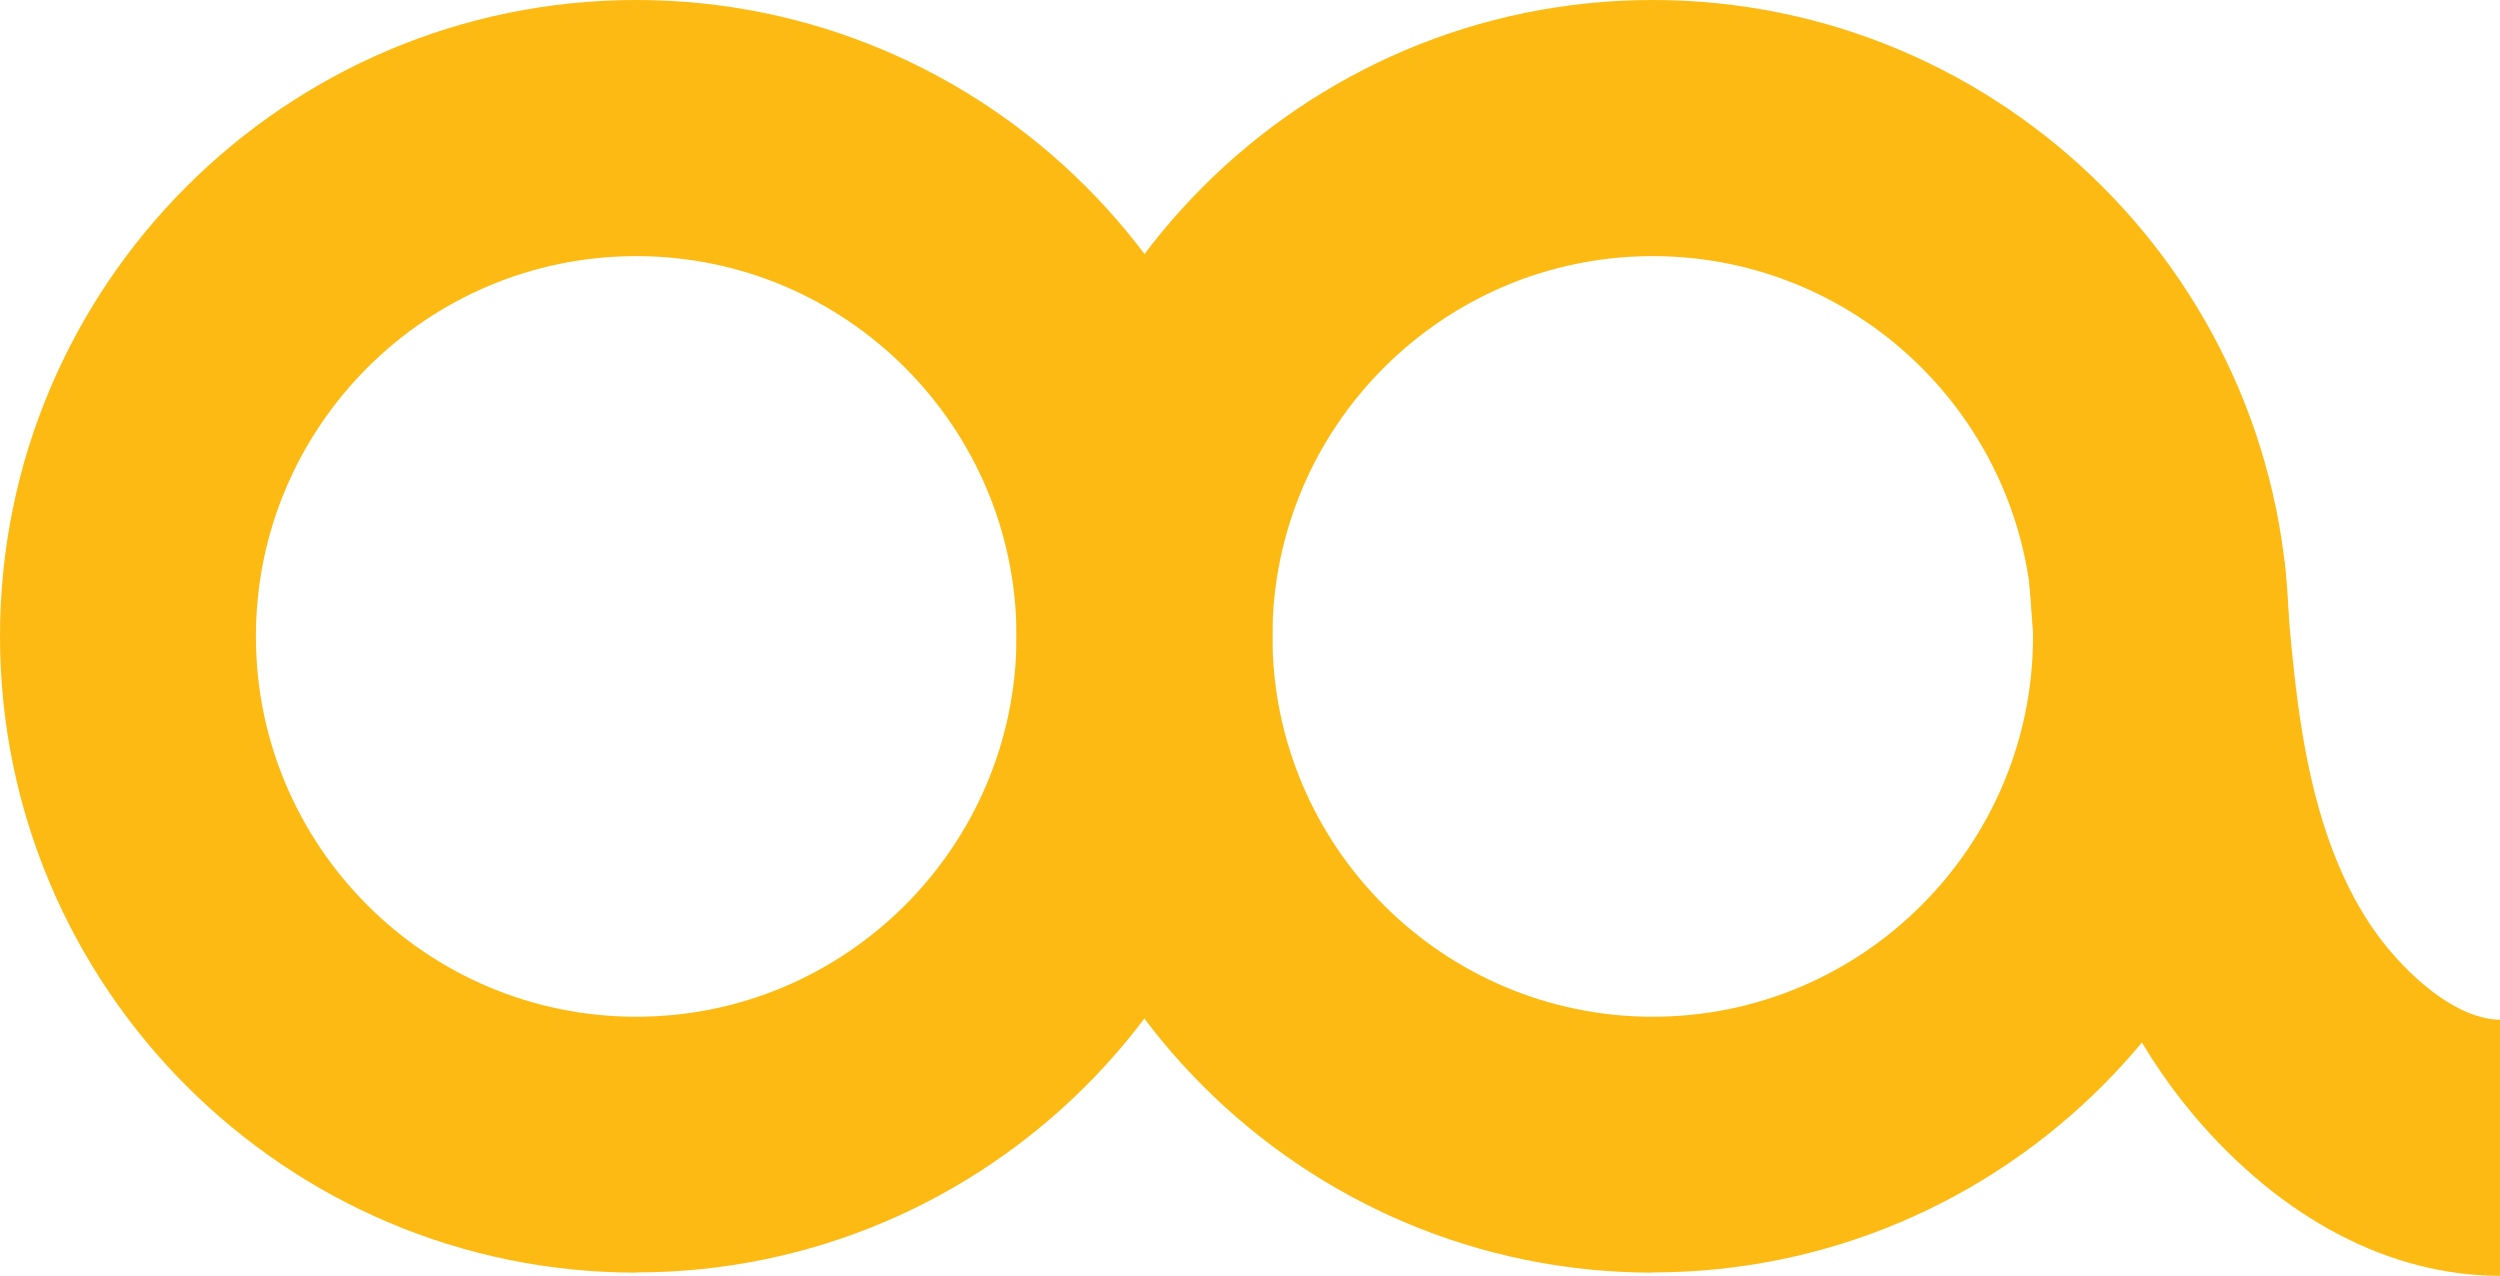
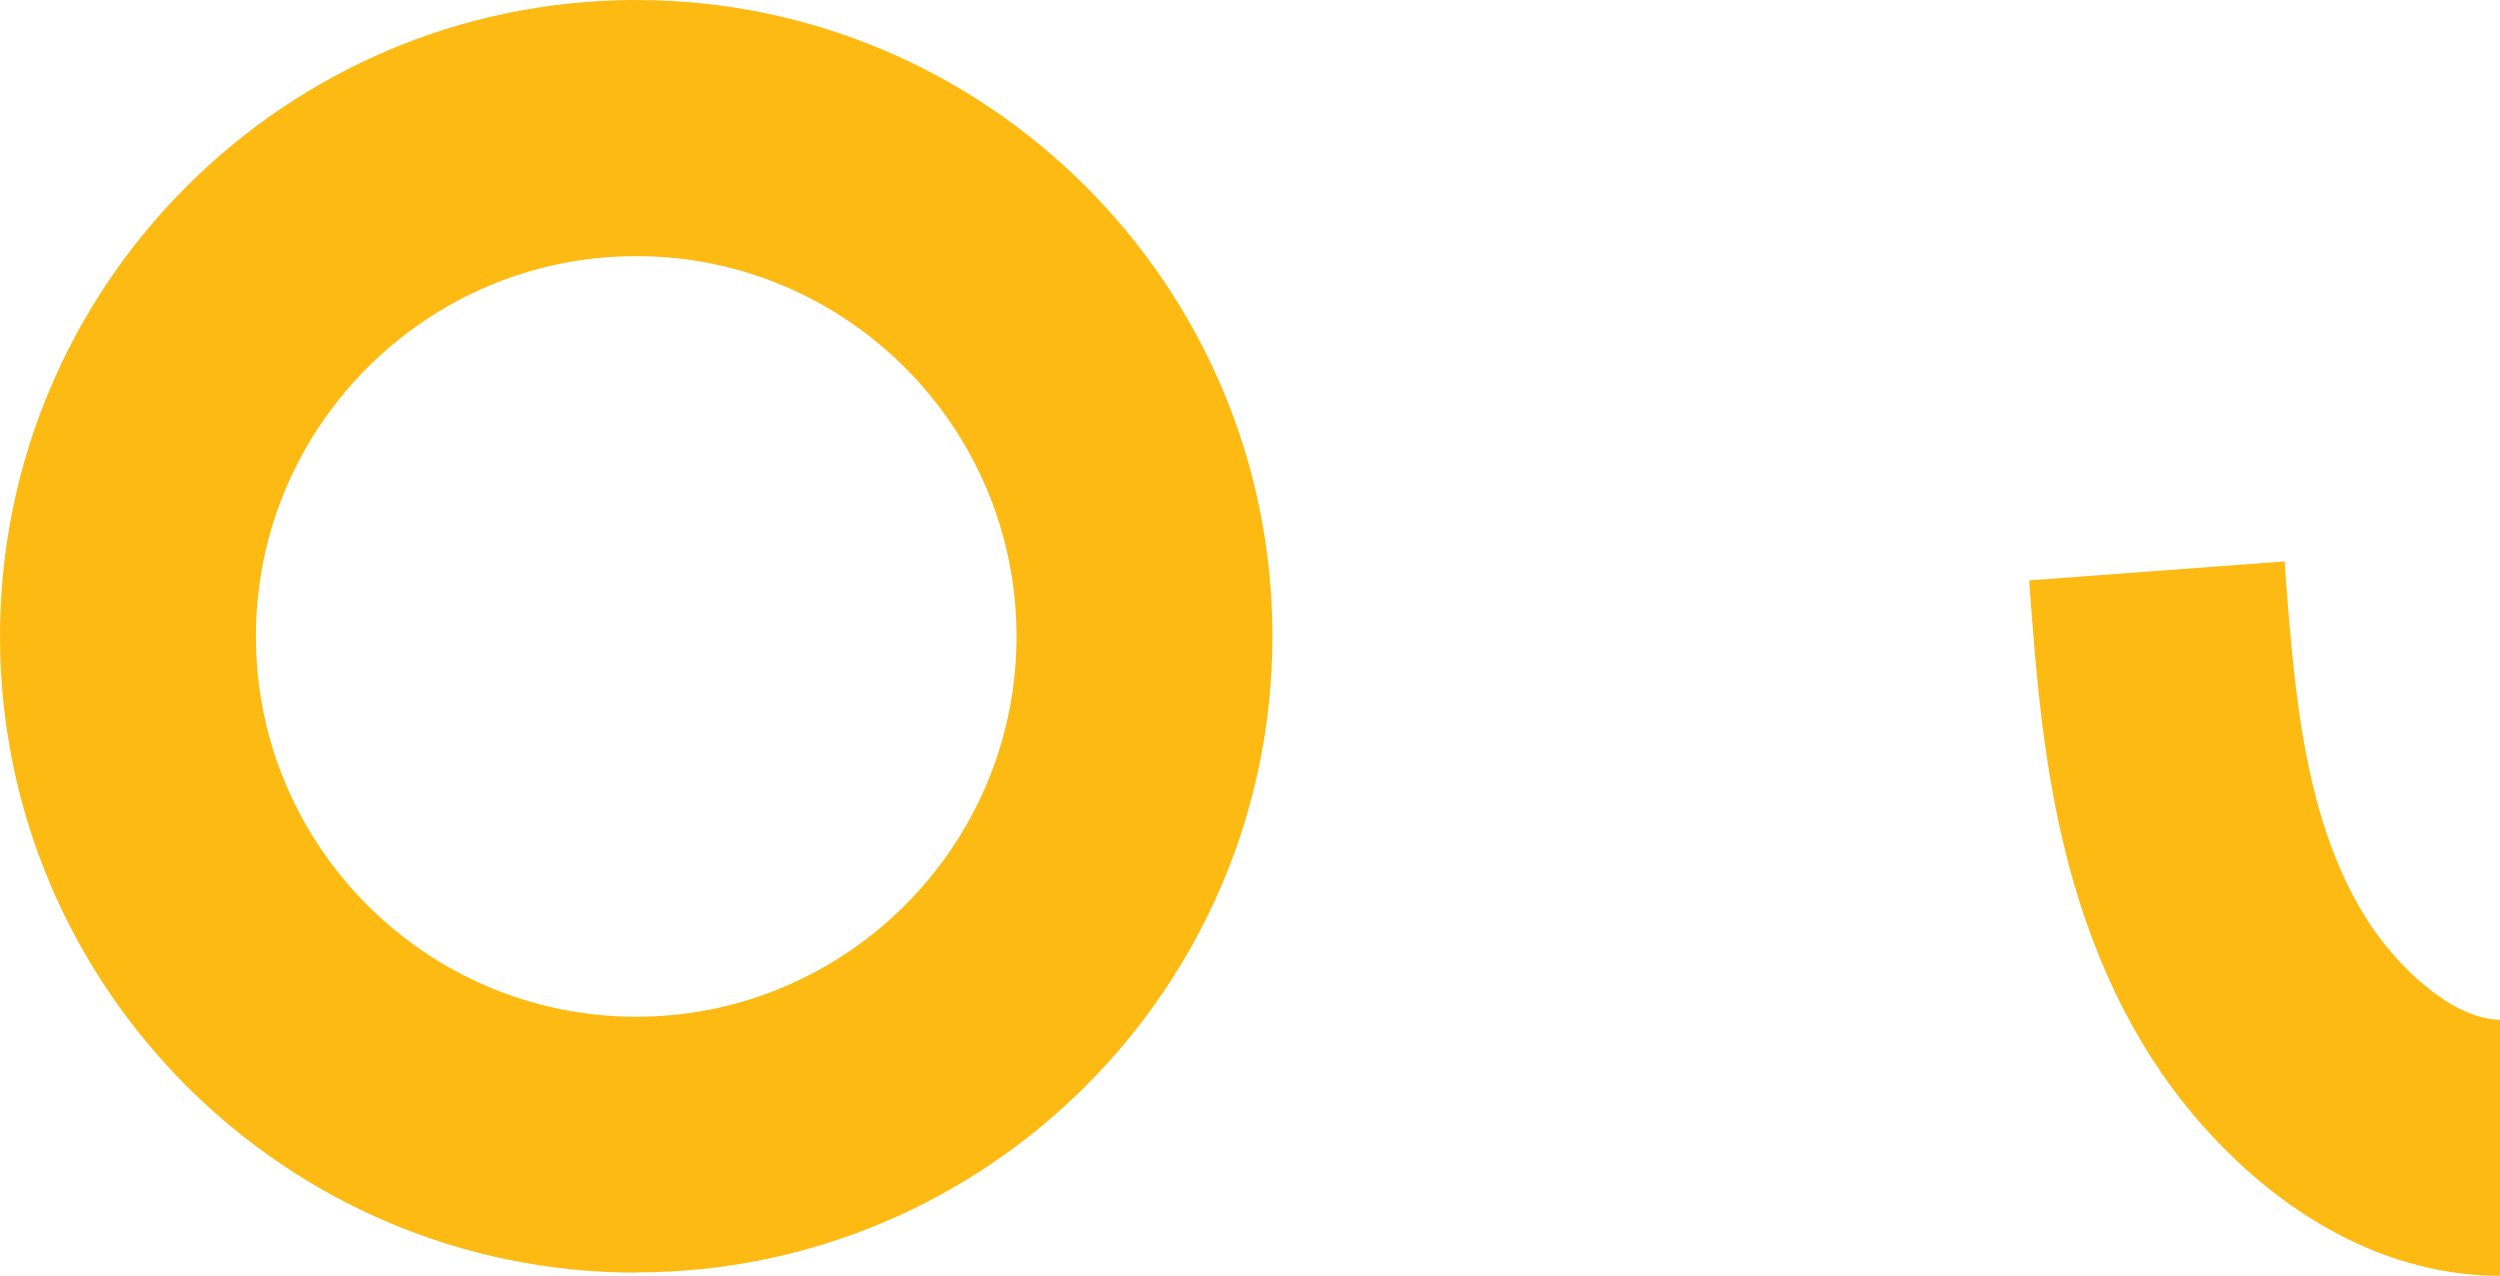
<svg xmlns="http://www.w3.org/2000/svg" id="Layer_2" data-name="Layer 2" viewBox="0 0 109.32 55.79">
  <defs>
    <style>
      .cls-1 {
        fill: #fdba12;
      }
    </style>
  </defs>
  <g id="Layer_1-2" data-name="Layer 1">
    <g>
      <path class="cls-1" d="M27.82,55.65C12.48,55.65,0,43.17,0,27.82S12.48,0,27.82,0s27.82,12.48,27.82,27.82-12.48,27.82-27.82,27.82ZM27.82,11.2c-9.17,0-16.63,7.46-16.63,16.63s7.46,16.63,16.63,16.63,16.63-7.46,16.63-16.63-7.46-16.63-16.63-16.63Z" />
-       <path class="cls-1" d="M72.27,55.65c-15.34,0-27.82-12.48-27.82-27.82S56.93,0,72.27,0s27.82,12.48,27.82,27.82-12.48,27.82-27.82,27.82ZM72.27,11.2c-9.17,0-16.63,7.46-16.63,16.63s7.46,16.63,16.63,16.63,16.63-7.46,16.63-16.63-7.46-16.63-16.63-16.63Z" />
      <path class="cls-1" d="M109.32,55.79c-4.81,0-9.57-2.5-13.4-7.03-2.65-3.14-4.57-7.14-5.7-11.91-.94-3.95-1.23-7.95-1.49-11.47l11.17-.83c.24,3.26.49,6.64,1.22,9.72.72,3.04,1.85,5.48,3.35,7.26,1.62,1.92,3.43,3.06,4.85,3.06v11.2Z" />
    </g>
  </g>
</svg>